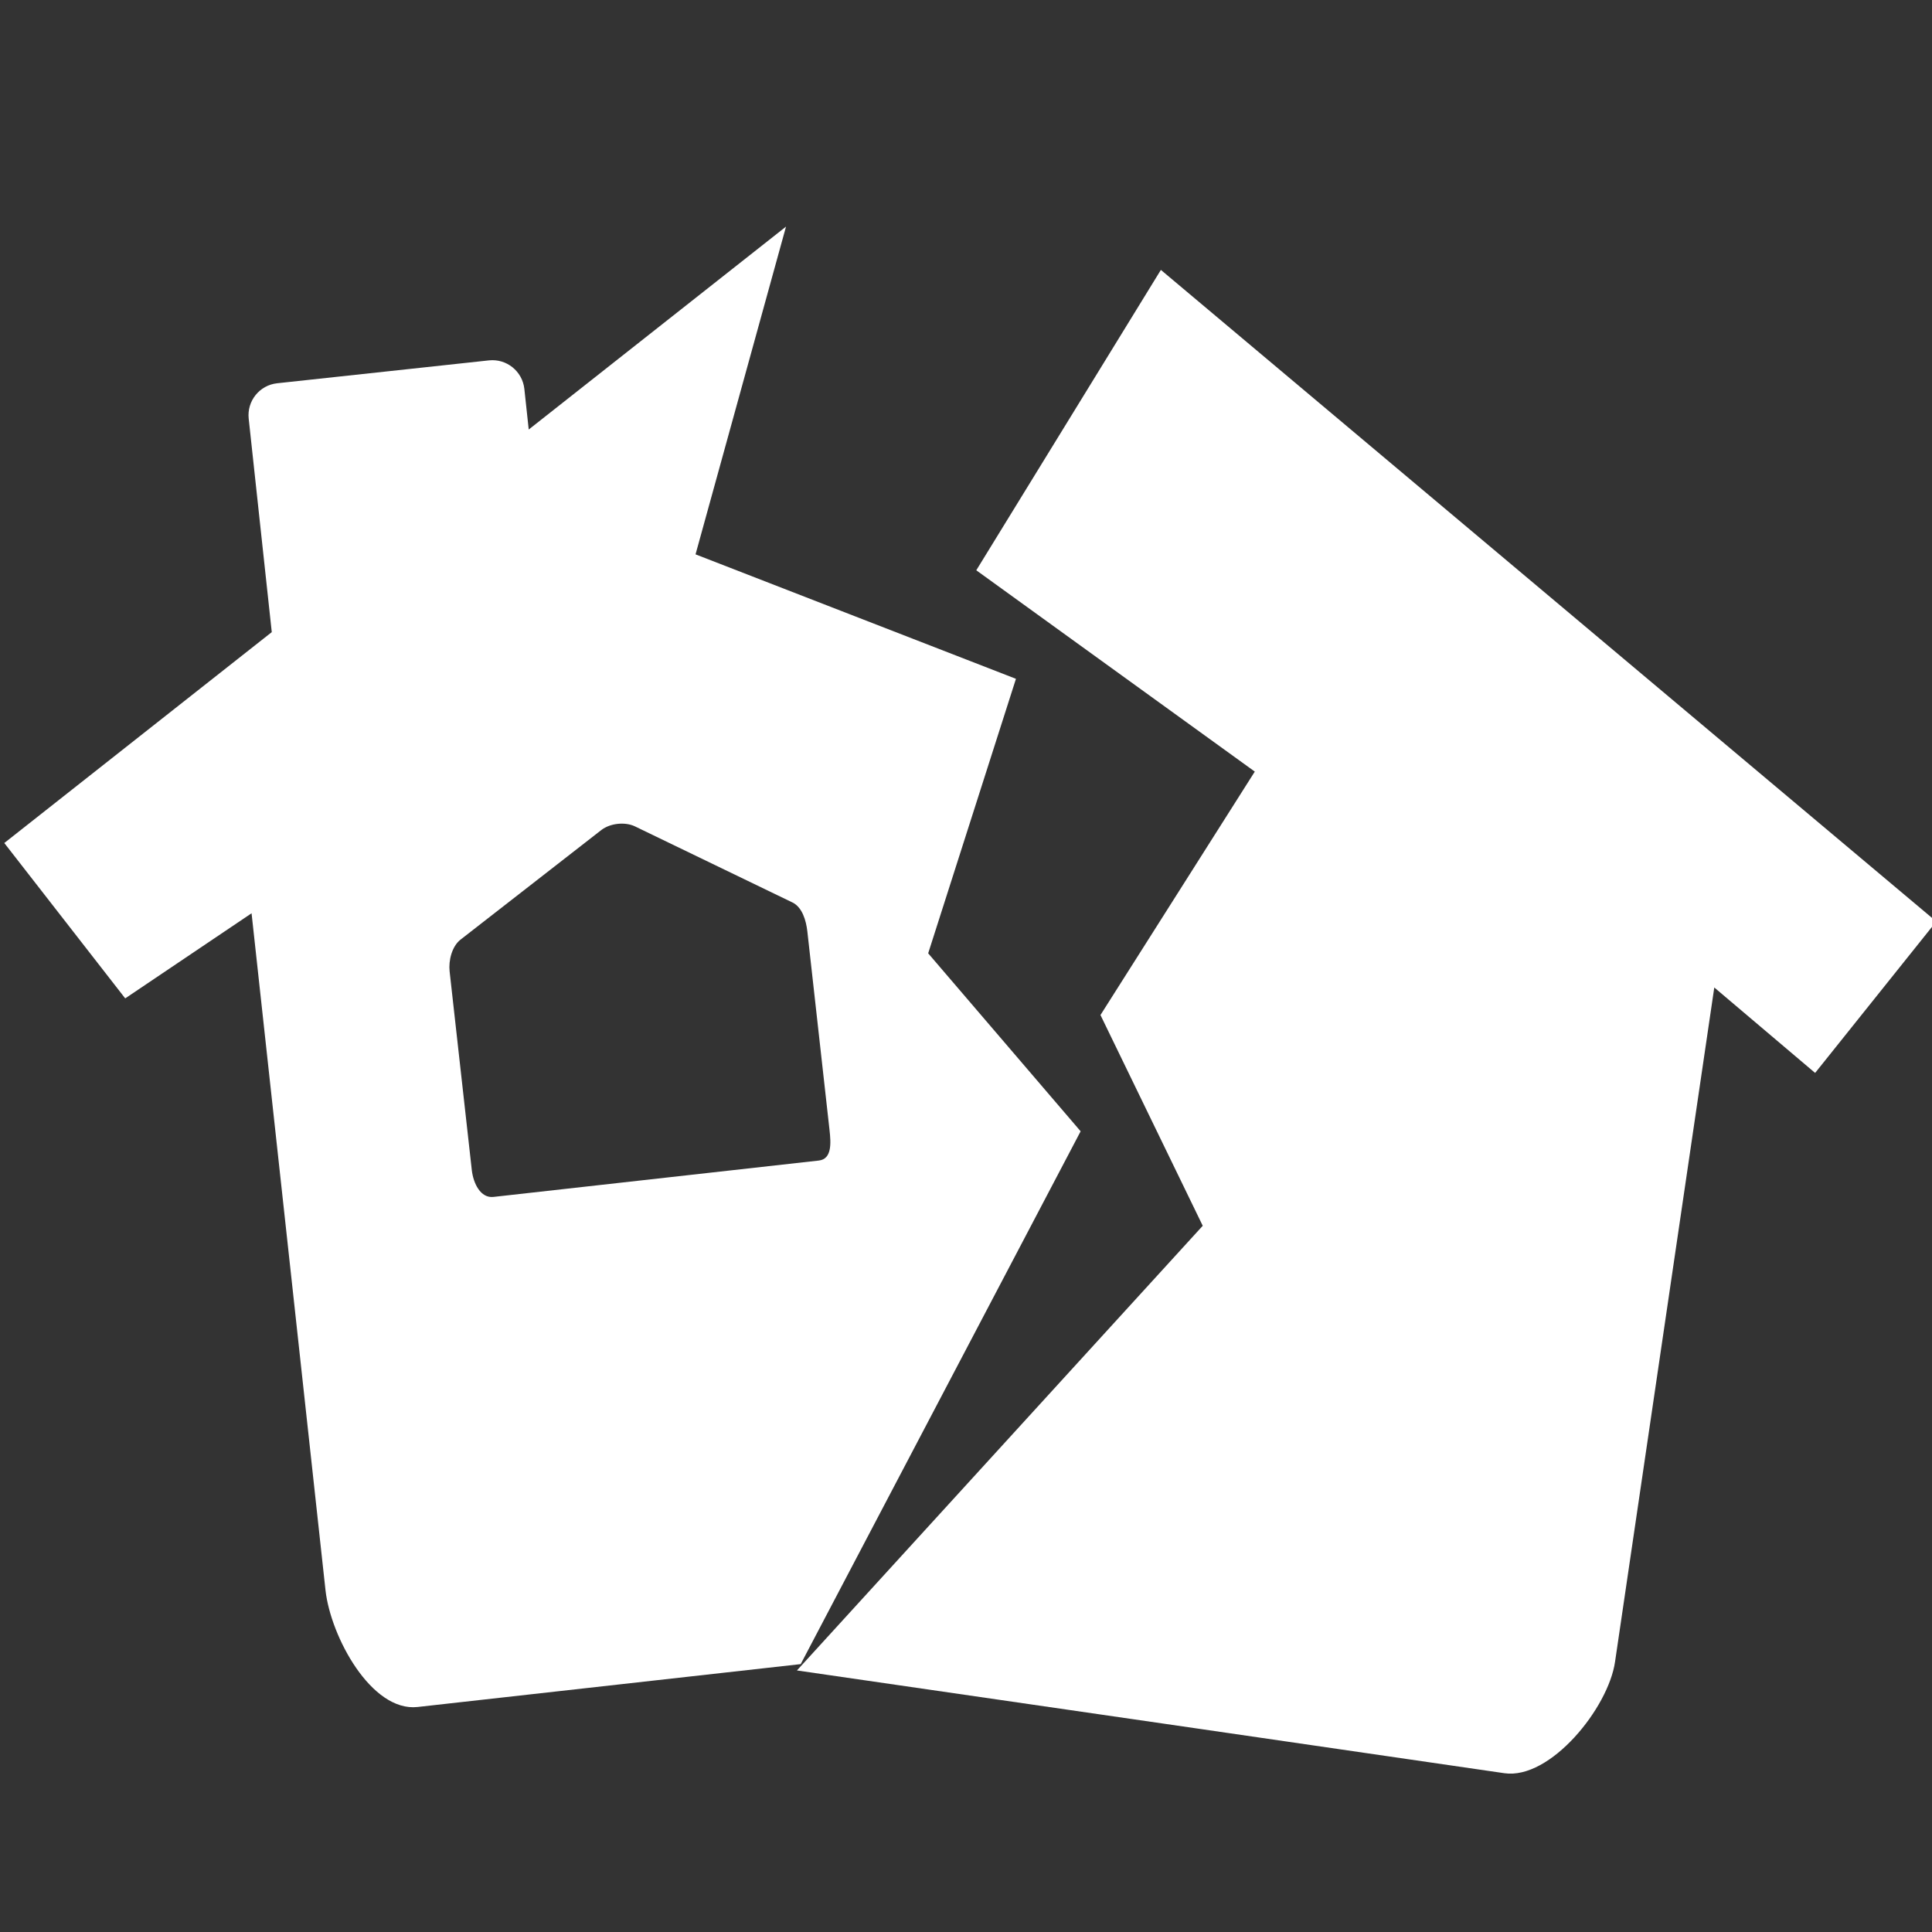
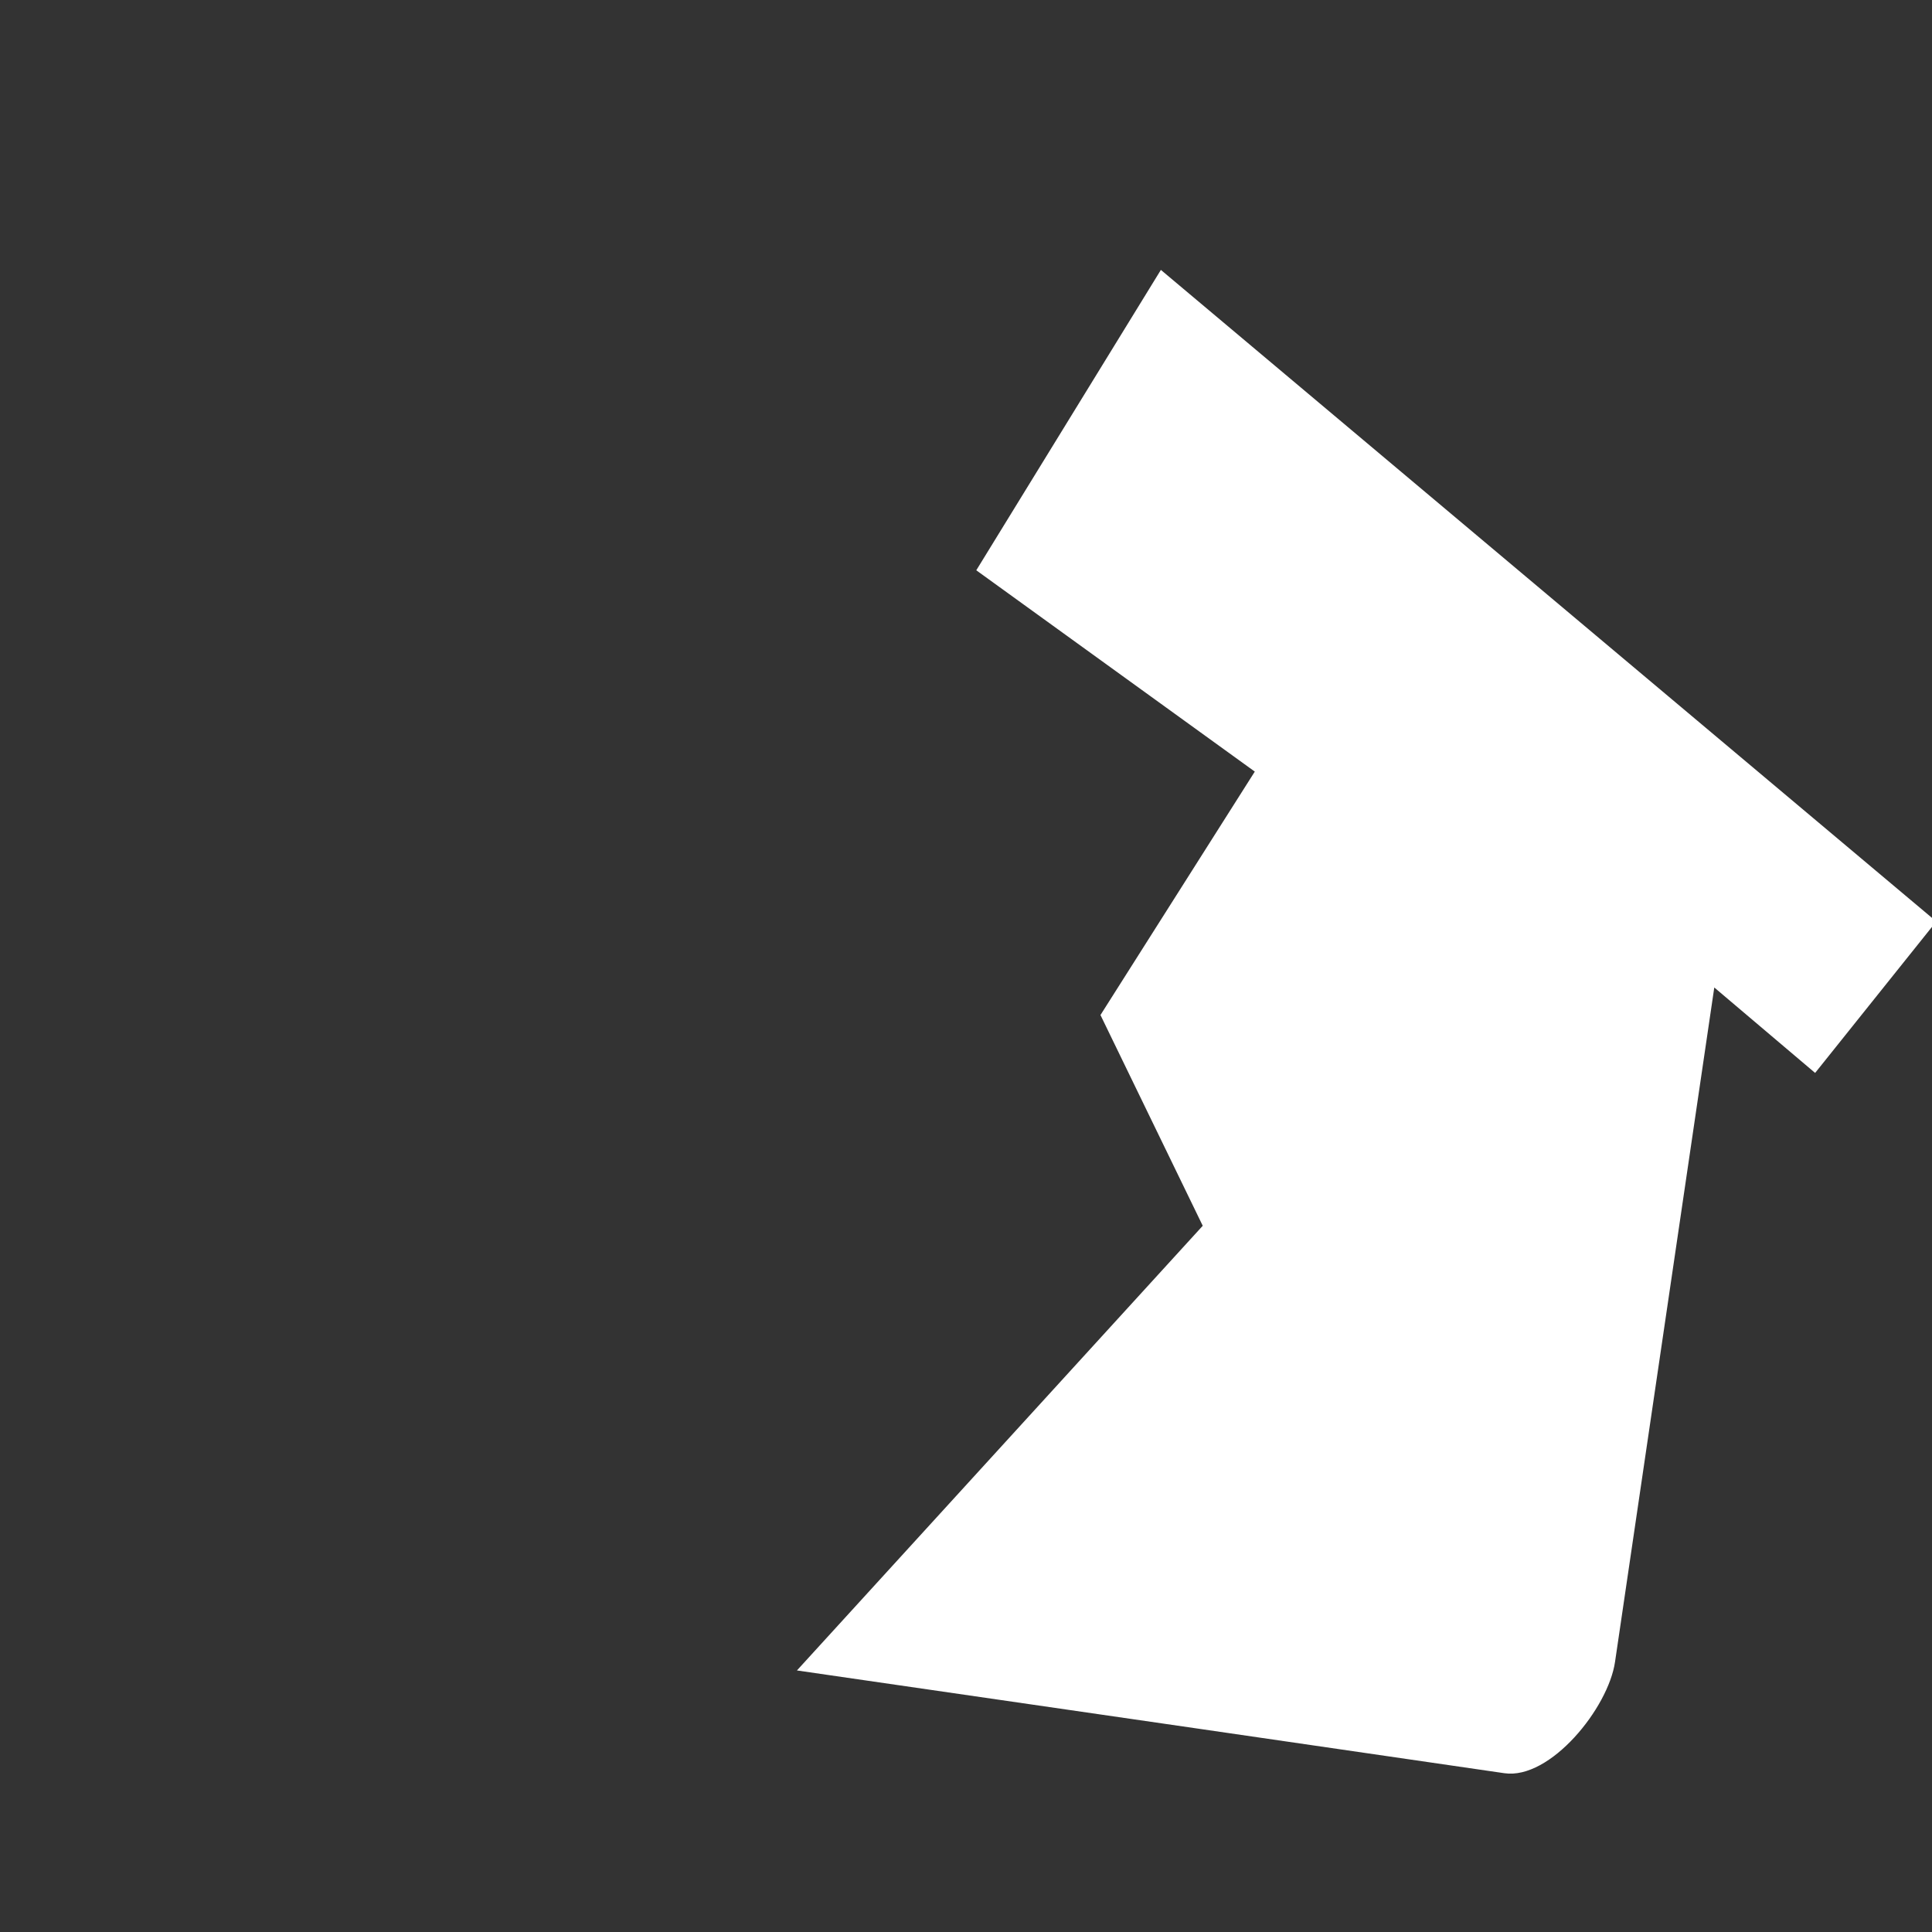
<svg xmlns="http://www.w3.org/2000/svg" version="1.1" id="Icones" x="0px" y="0px" width="90px" height="90px" viewBox="0 0 90 90" enable-background="new 0 0 90 90" xml:space="preserve">
  <rect x="0" y="0" width="90" height="90" fill="#333333" stroke="none" />
  <g id="New_Symbol_28">
</g>
  <g>
    <path fill="#FFFFFF" d="M90.2,42.927L54.078,12.573l-8.599,13.993l12.974,9.378l-7.189,11.34l4.764,9.817L37.124,77.816   l18.813,2.729l14.143,2.058c2.137,0.31,4.843-3.034,5.155-5.19l4.623-31.412l4.696,3.979v0.003L90.2,42.927z" />
-     <path fill="#FFFFFF" d="M50.34,52.7l-7.102-8.291l4.089-12.787l-14.926-5.798l4.215-15.268L24.63,20.009l-0.204-1.895   c-0.091-0.82-0.827-1.414-1.648-1.326l-9.866,1.066c-0.821,0.088-1.415,0.824-1.327,1.648l1.075,9.945L0.2,39.271l5.635,7.24   v-0.004l5.884-3.963l3.445,31.543c0.243,2.166,2.143,5.67,4.29,5.431L37.3,77.521L50.34,52.7z M21.979,54.513l-1.034-9.26   c-0.056-0.508,0.107-1.166,0.505-1.479l6.57-5.114c0.406-0.308,1.078-0.383,1.54-0.173l7.351,3.551   c0.459,0.22,0.64,0.836,0.698,1.348l1.034,9.262c0.07,0.613,0.108,1.344-0.496,1.414l-15.16,1.695   C22.383,55.824,22.05,55.123,21.979,54.513z" />
  </g>
</svg>